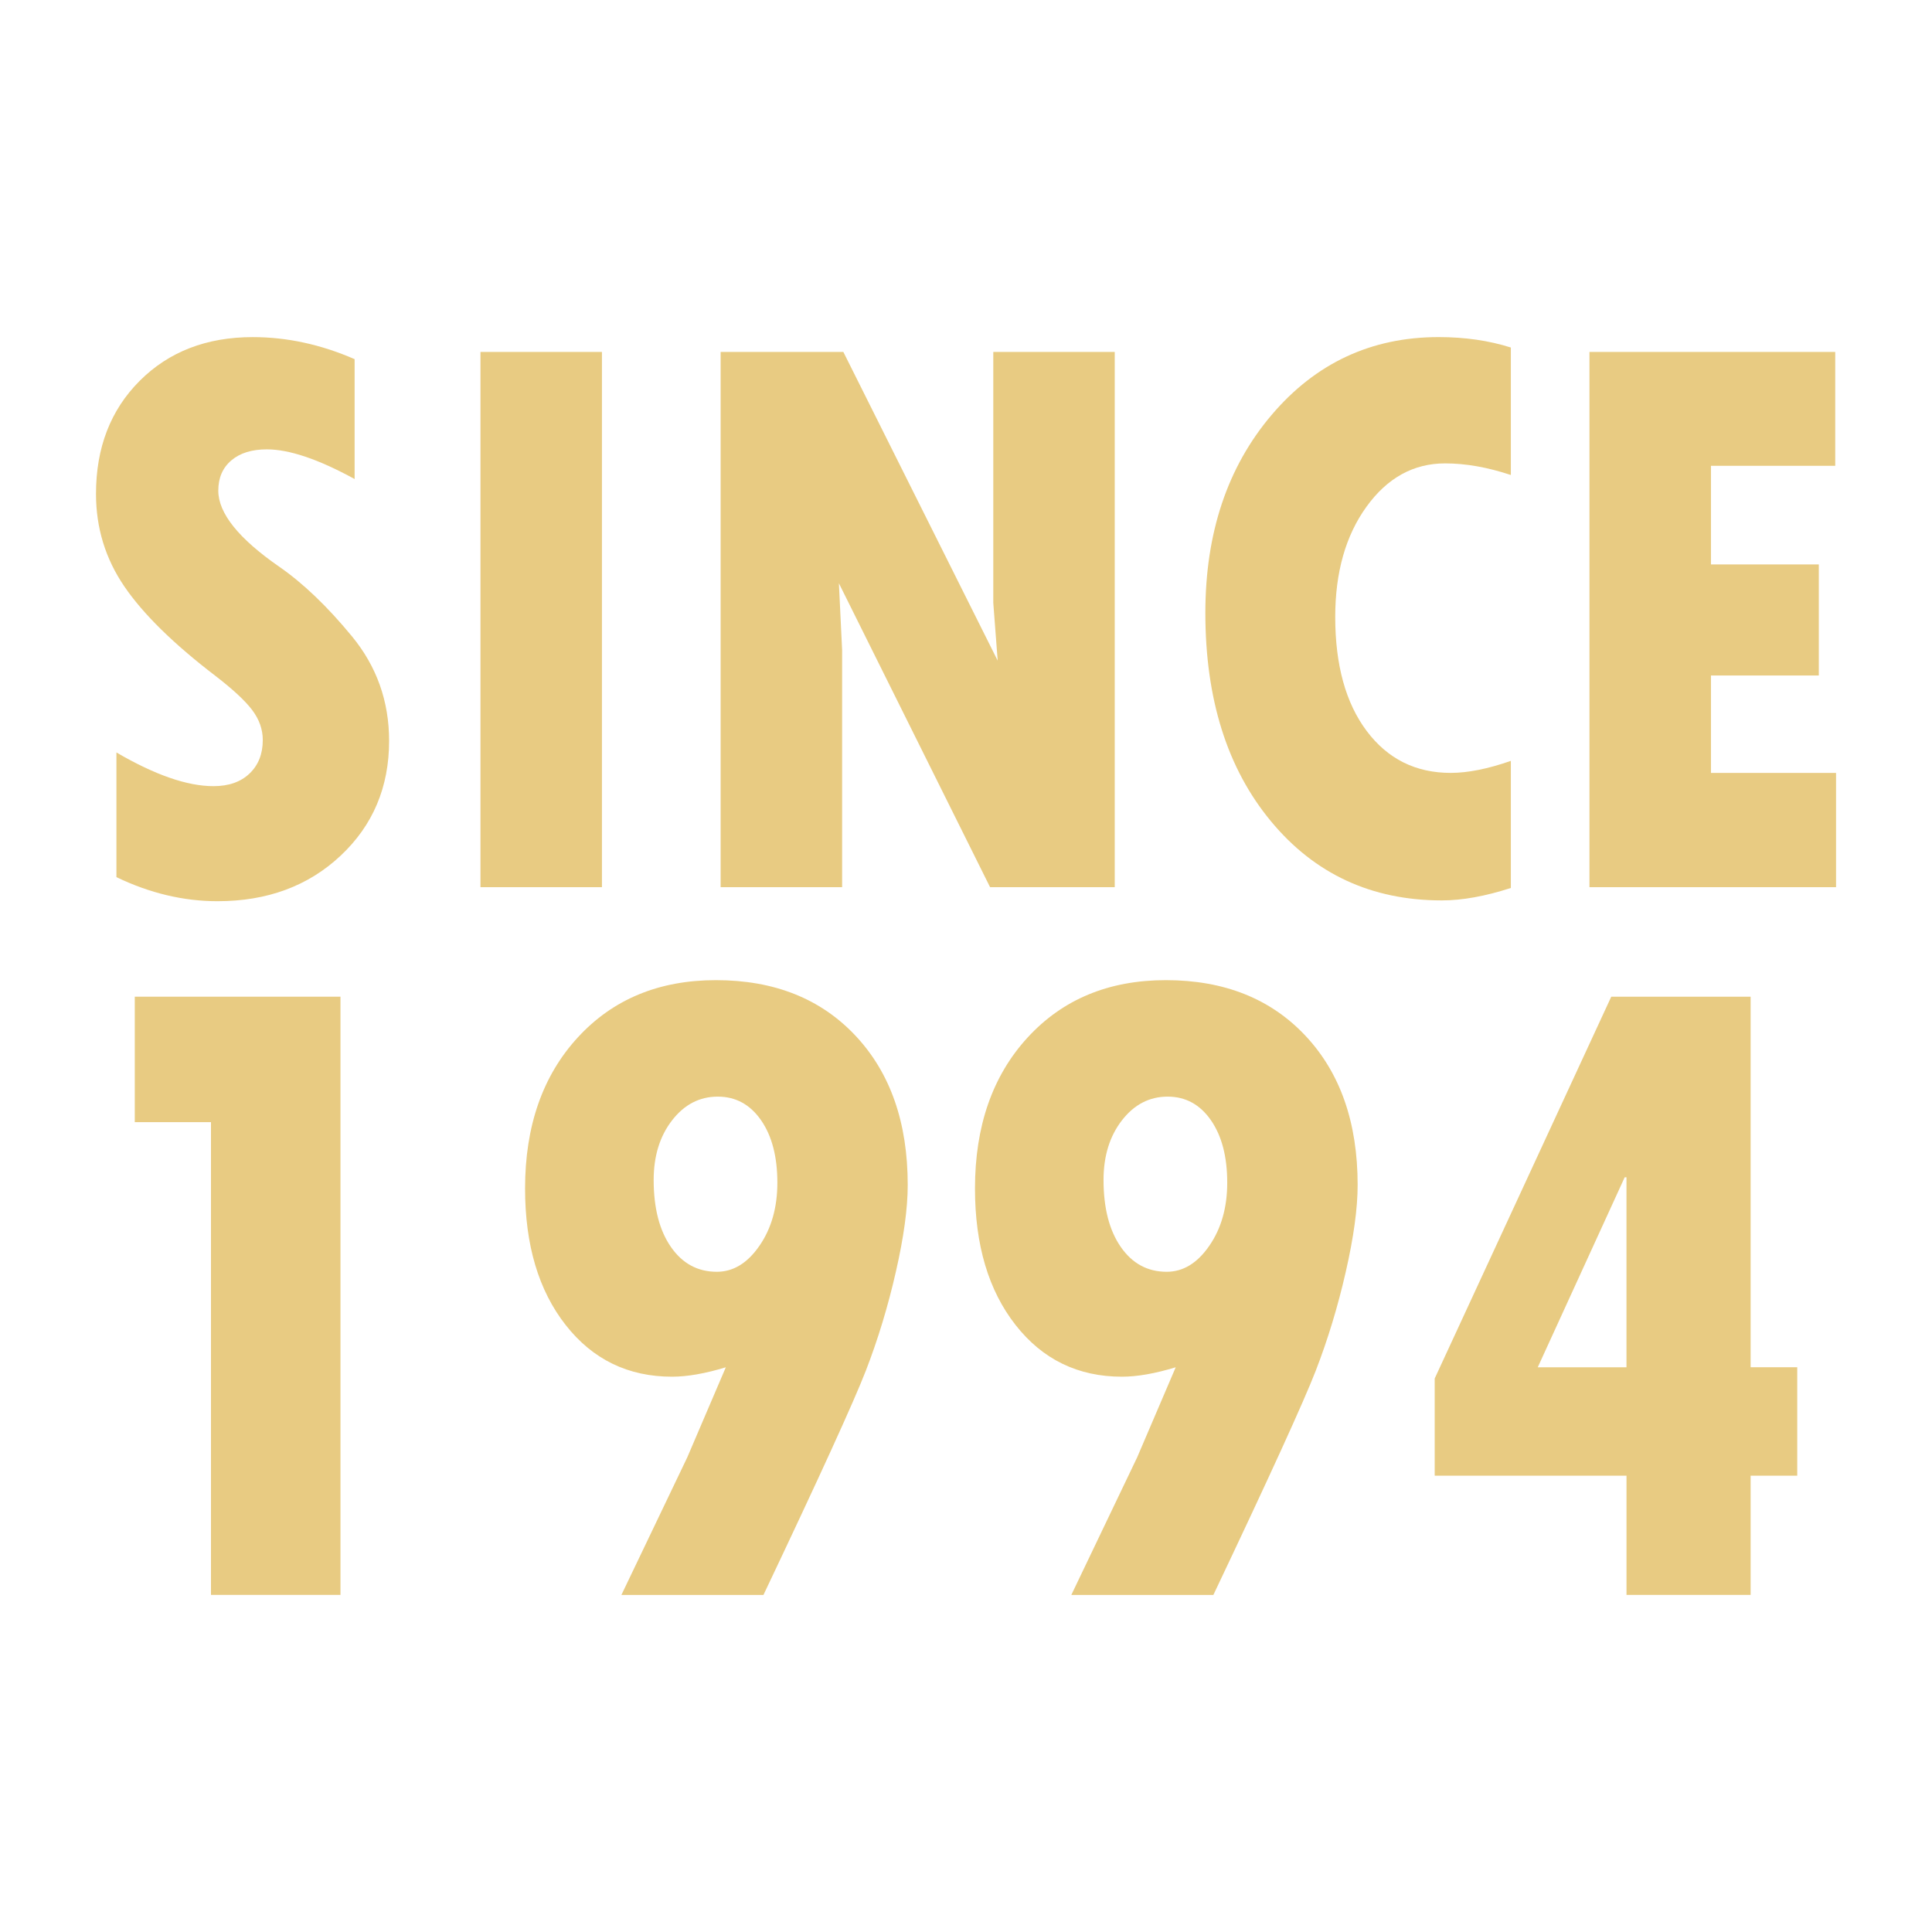
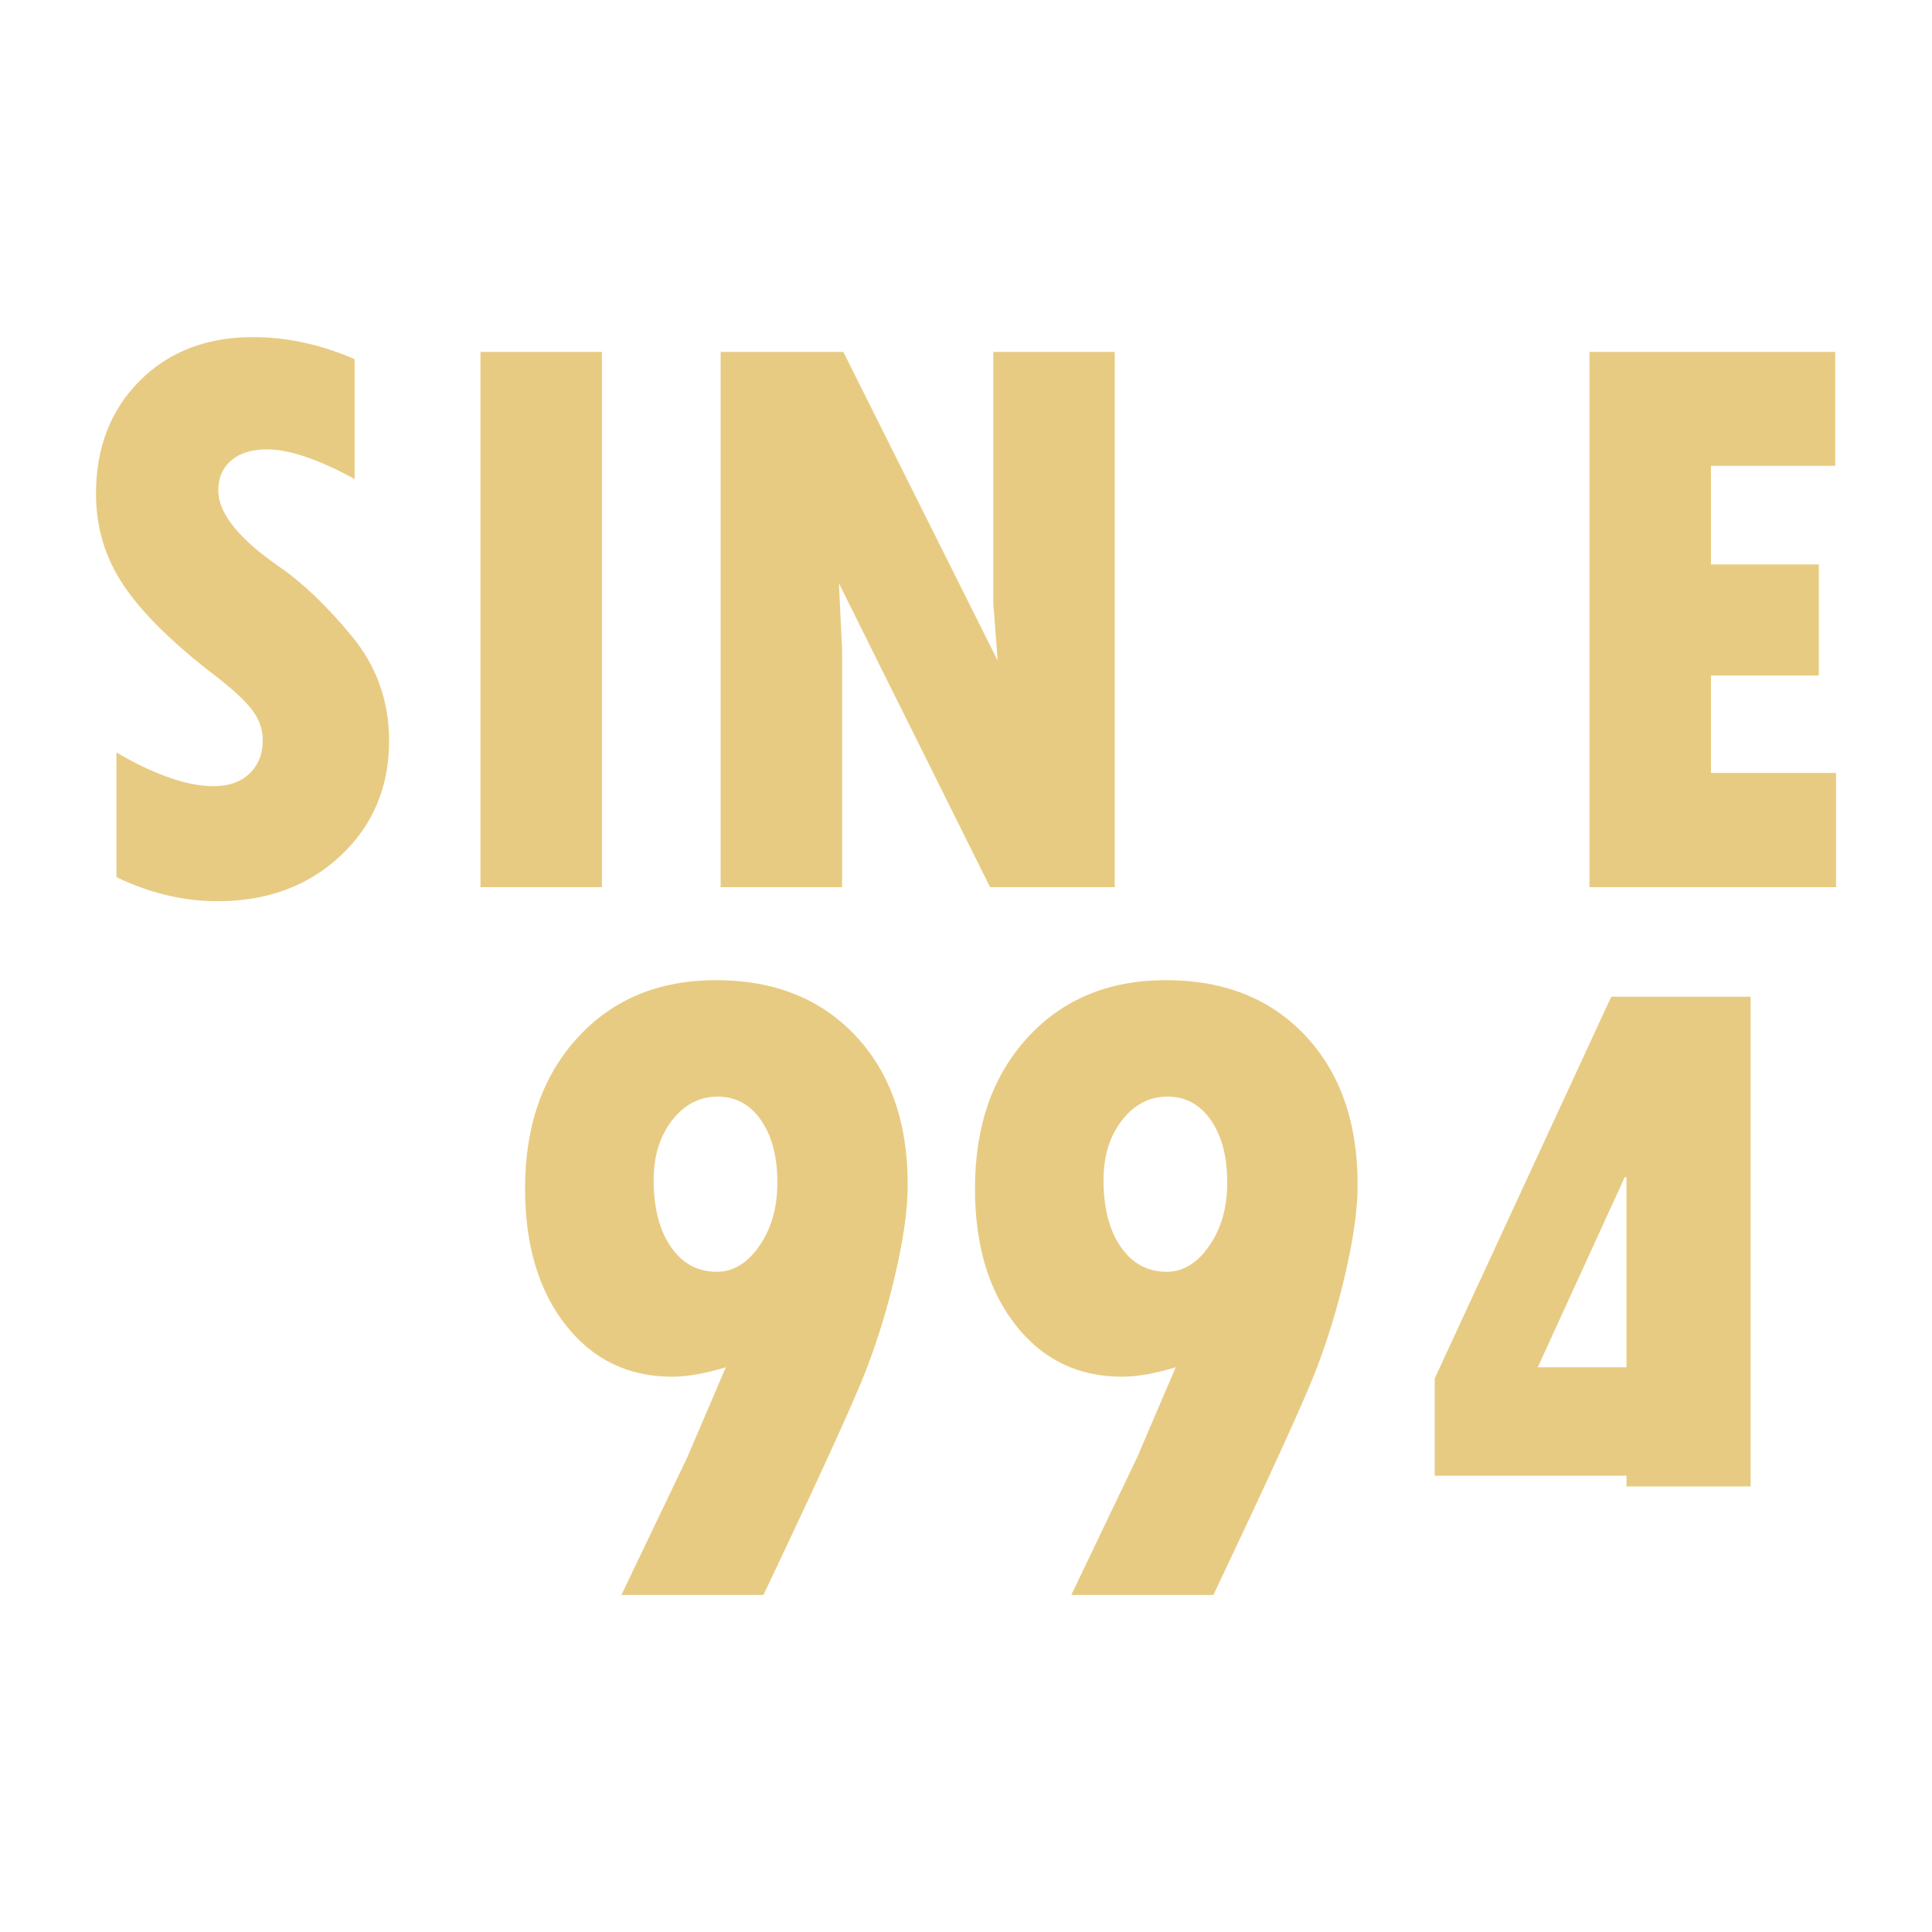
<svg xmlns="http://www.w3.org/2000/svg" version="1.1" id="レイヤー_1" x="0px" y="0px" viewBox="0 0 80 80" style="enable-background:new 0 0 80 80;" xml:space="preserve">
  <style type="text/css">
	.st0{display:none;}
	.st1{display:inline;fill:#E8CB82;}
	.st2{fill:#E8CB82;}
</style>
  <g class="st0">
    <path class="st1" d="M21.786,55.38H5.679v-3.961l8.317-11.969   c1.497-2.2,1.98-4.049,1.98-6.029c0-2.553-1.144-3.697-2.596-3.697   c-1.584,0-2.641,1.188-2.641,3.697H5.459c0-5.237,3.697-8.801,8.493-8.801   c4.577,0,8.186,3.784,8.186,8.801c0,4.004-2.376,7.085-3.917,9.461l-4.621,7.305   h8.186V55.38z" />
    <path class="st1" d="M33.664,42.97c-0.66,0.309-1.452,0.484-2.332,0.484   c-3.873,0-7.217-3.829-7.217-9.065c0-6.821,4.268-9.769,9.109-9.769   c4.885,0,9.109,2.992,9.109,9.329c0,2.772-0.88,5.589-2.463,9.109L34.676,55.38   h-6.425L33.664,42.97z M33.224,29.812c-2.156,0-2.948,1.76-2.948,4.313   c0,2.508,0.792,4.269,2.948,4.269c2.112,0,2.948-1.76,2.948-4.269   C36.172,31.573,35.336,29.812,33.224,29.812z" />
-     <path class="st1" d="M44.003,33.377h2.332V28.536h5.633v4.84h3.345v4.753h-3.345v9.197   c0,2.2,0.396,3.125,1.805,3.125h1.54v4.929h-2.112   c-4.489,0-6.865-1.496-6.865-7.173V38.13h-2.332V33.377z" />
    <path class="st1" d="M58.302,25.016h5.633v10.033c0.748-1.1,1.936-2.068,4.181-2.068   c3.168,0,6.425,2.112,6.425,8.625V55.38H68.908V42.486   c0-3.432-0.528-4.664-2.288-4.664c-1.98,0-2.685,1.716-2.685,4.62V55.38h-5.633   V25.016z" />
  </g>
  <g>
    <g>
      <path class="st2" d="M4.821,36.321v-5.163c1.594,0.93,2.933,1.395,4.018,1.395    c0.631,0,1.129-0.174,1.494-0.523s0.548-0.811,0.548-1.386    c0-0.442-0.147-0.857-0.44-1.245c-0.293-0.387-0.8-0.857-1.519-1.411    c-1.738-1.328-2.997-2.565-3.777-3.71s-1.17-2.421-1.17-3.827    c0-1.915,0.603-3.475,1.81-4.682c1.206-1.206,2.767-1.81,4.682-1.81    c1.417,0,2.822,0.305,4.217,0.913v4.964c-1.494-0.819-2.706-1.229-3.636-1.229    c-0.62,0-1.11,0.152-1.469,0.457c-0.36,0.305-0.54,0.722-0.54,1.253    c0,0.93,0.835,1.976,2.507,3.138c0.996,0.687,2.006,1.652,3.03,2.897    c1.023,1.245,1.536,2.687,1.536,4.325c0,1.915-0.67,3.5-2.009,4.756    c-1.339,1.256-3.038,1.884-5.097,1.884C7.599,37.317,6.204,36.985,4.821,36.321z" />
      <path class="st2" d="M19.895,14.573h5.03v22.163h-5.03V14.573z" />
      <path class="st2" d="M29.84,14.573h5.081l6.391,12.783l-0.182-2.391V14.573h5.029v22.163    h-5.162l-6.26-12.584l0.133,2.756v9.828h-5.03V14.573z" />
-       <path class="st2" d="M62.561,31.506v5.263c-1.062,0.343-2.015,0.515-2.855,0.515    c-2.911,0-5.271-1.093-7.08-3.279c-1.811-2.186-2.715-5.061-2.715-8.625    c0-3.309,0.913-6.04,2.739-8.193c1.826-2.152,4.134-3.229,6.923-3.229    c1.085,0,2.081,0.144,2.988,0.432v5.279c-0.963-0.321-1.87-0.481-2.723-0.481    c-1.306,0-2.391,0.598-3.254,1.793s-1.295,2.717-1.295,4.565    c0,1.992,0.435,3.567,1.303,4.723c0.869,1.157,2.028,1.735,3.479,1.735    C60.779,32.004,61.609,31.838,62.561,31.506z" />
      <path class="st2" d="M65.816,14.573h10.177v4.715h-5.146v4.084h4.466v4.599h-4.466v4.034    h5.18v4.731H65.816V14.573z" />
    </g>
    <g>
-       <path class="st2" d="M5.581,41.271h8.517v24.77H8.736v-19.575H5.581V41.271z" />
      <path class="st2" d="M28.459,60.345l1.596-3.729c-0.854,0.26-1.596,0.39-2.227,0.39    c-1.818,0-3.288-0.714-4.407-2.143c-1.12-1.429-1.679-3.312-1.679-5.65    c0-2.584,0.727-4.669,2.18-6.252c1.453-1.583,3.361-2.375,5.724-2.375    c2.412,0,4.339,0.767,5.779,2.301c1.441,1.534,2.162,3.594,2.162,6.178    c0,0.965-0.164,2.165-0.492,3.6c-0.327,1.436-0.742,2.799-1.242,4.092    c-0.502,1.293-1.915,4.388-4.24,9.286h-5.882L28.459,60.345z M32.189,48.971    c0-1.076-0.226-1.938-0.677-2.588c-0.452-0.649-1.049-0.974-1.791-0.974    c-0.755,0-1.386,0.328-1.893,0.983c-0.507,0.656-0.761,1.478-0.761,2.467    c0,1.163,0.238,2.088,0.714,2.774c0.476,0.687,1.11,1.029,1.902,1.029    c0.68,0,1.268-0.358,1.763-1.076C31.941,50.871,32.189,49.999,32.189,48.971z" />
      <path class="st2" d="M47.088,60.345l1.596-3.729c-0.854,0.26-1.596,0.39-2.227,0.39    c-1.818,0-3.287-0.714-4.406-2.143c-1.12-1.429-1.679-3.312-1.679-5.65    c0-2.584,0.726-4.669,2.179-6.252c1.454-1.583,3.361-2.375,5.725-2.375    c2.412,0,4.339,0.767,5.779,2.301c1.441,1.534,2.162,3.594,2.162,6.178    c0,0.965-0.164,2.165-0.492,3.6c-0.327,1.436-0.742,2.799-1.242,4.092    c-0.502,1.293-1.915,4.388-4.24,9.286h-5.882L47.088,60.345z M50.817,48.971    c0-1.076-0.226-1.938-0.677-2.588c-0.452-0.649-1.049-0.974-1.791-0.974    c-0.755,0-1.386,0.328-1.893,0.983c-0.508,0.656-0.761,1.478-0.761,2.467    c0,1.163,0.238,2.088,0.714,2.774c0.477,0.687,1.11,1.029,1.902,1.029    c0.68,0,1.268-0.358,1.763-1.076C50.569,50.871,50.817,49.999,50.817,48.971z" />
-       <path class="st2" d="M66.719,41.271h5.771v15.344h1.93v4.49h-1.93v4.936h-5.14V61.106    H59.408v-4.026L66.719,41.271z M67.275,48.749l-3.6,7.867h3.674v-7.867H67.275z" />
+       <path class="st2" d="M66.719,41.271h5.771v15.344h1.93h-1.93v4.936h-5.14V61.106    H59.408v-4.026L66.719,41.271z M67.275,48.749l-3.6,7.867h3.674v-7.867H67.275z" />
    </g>
  </g>
</svg>